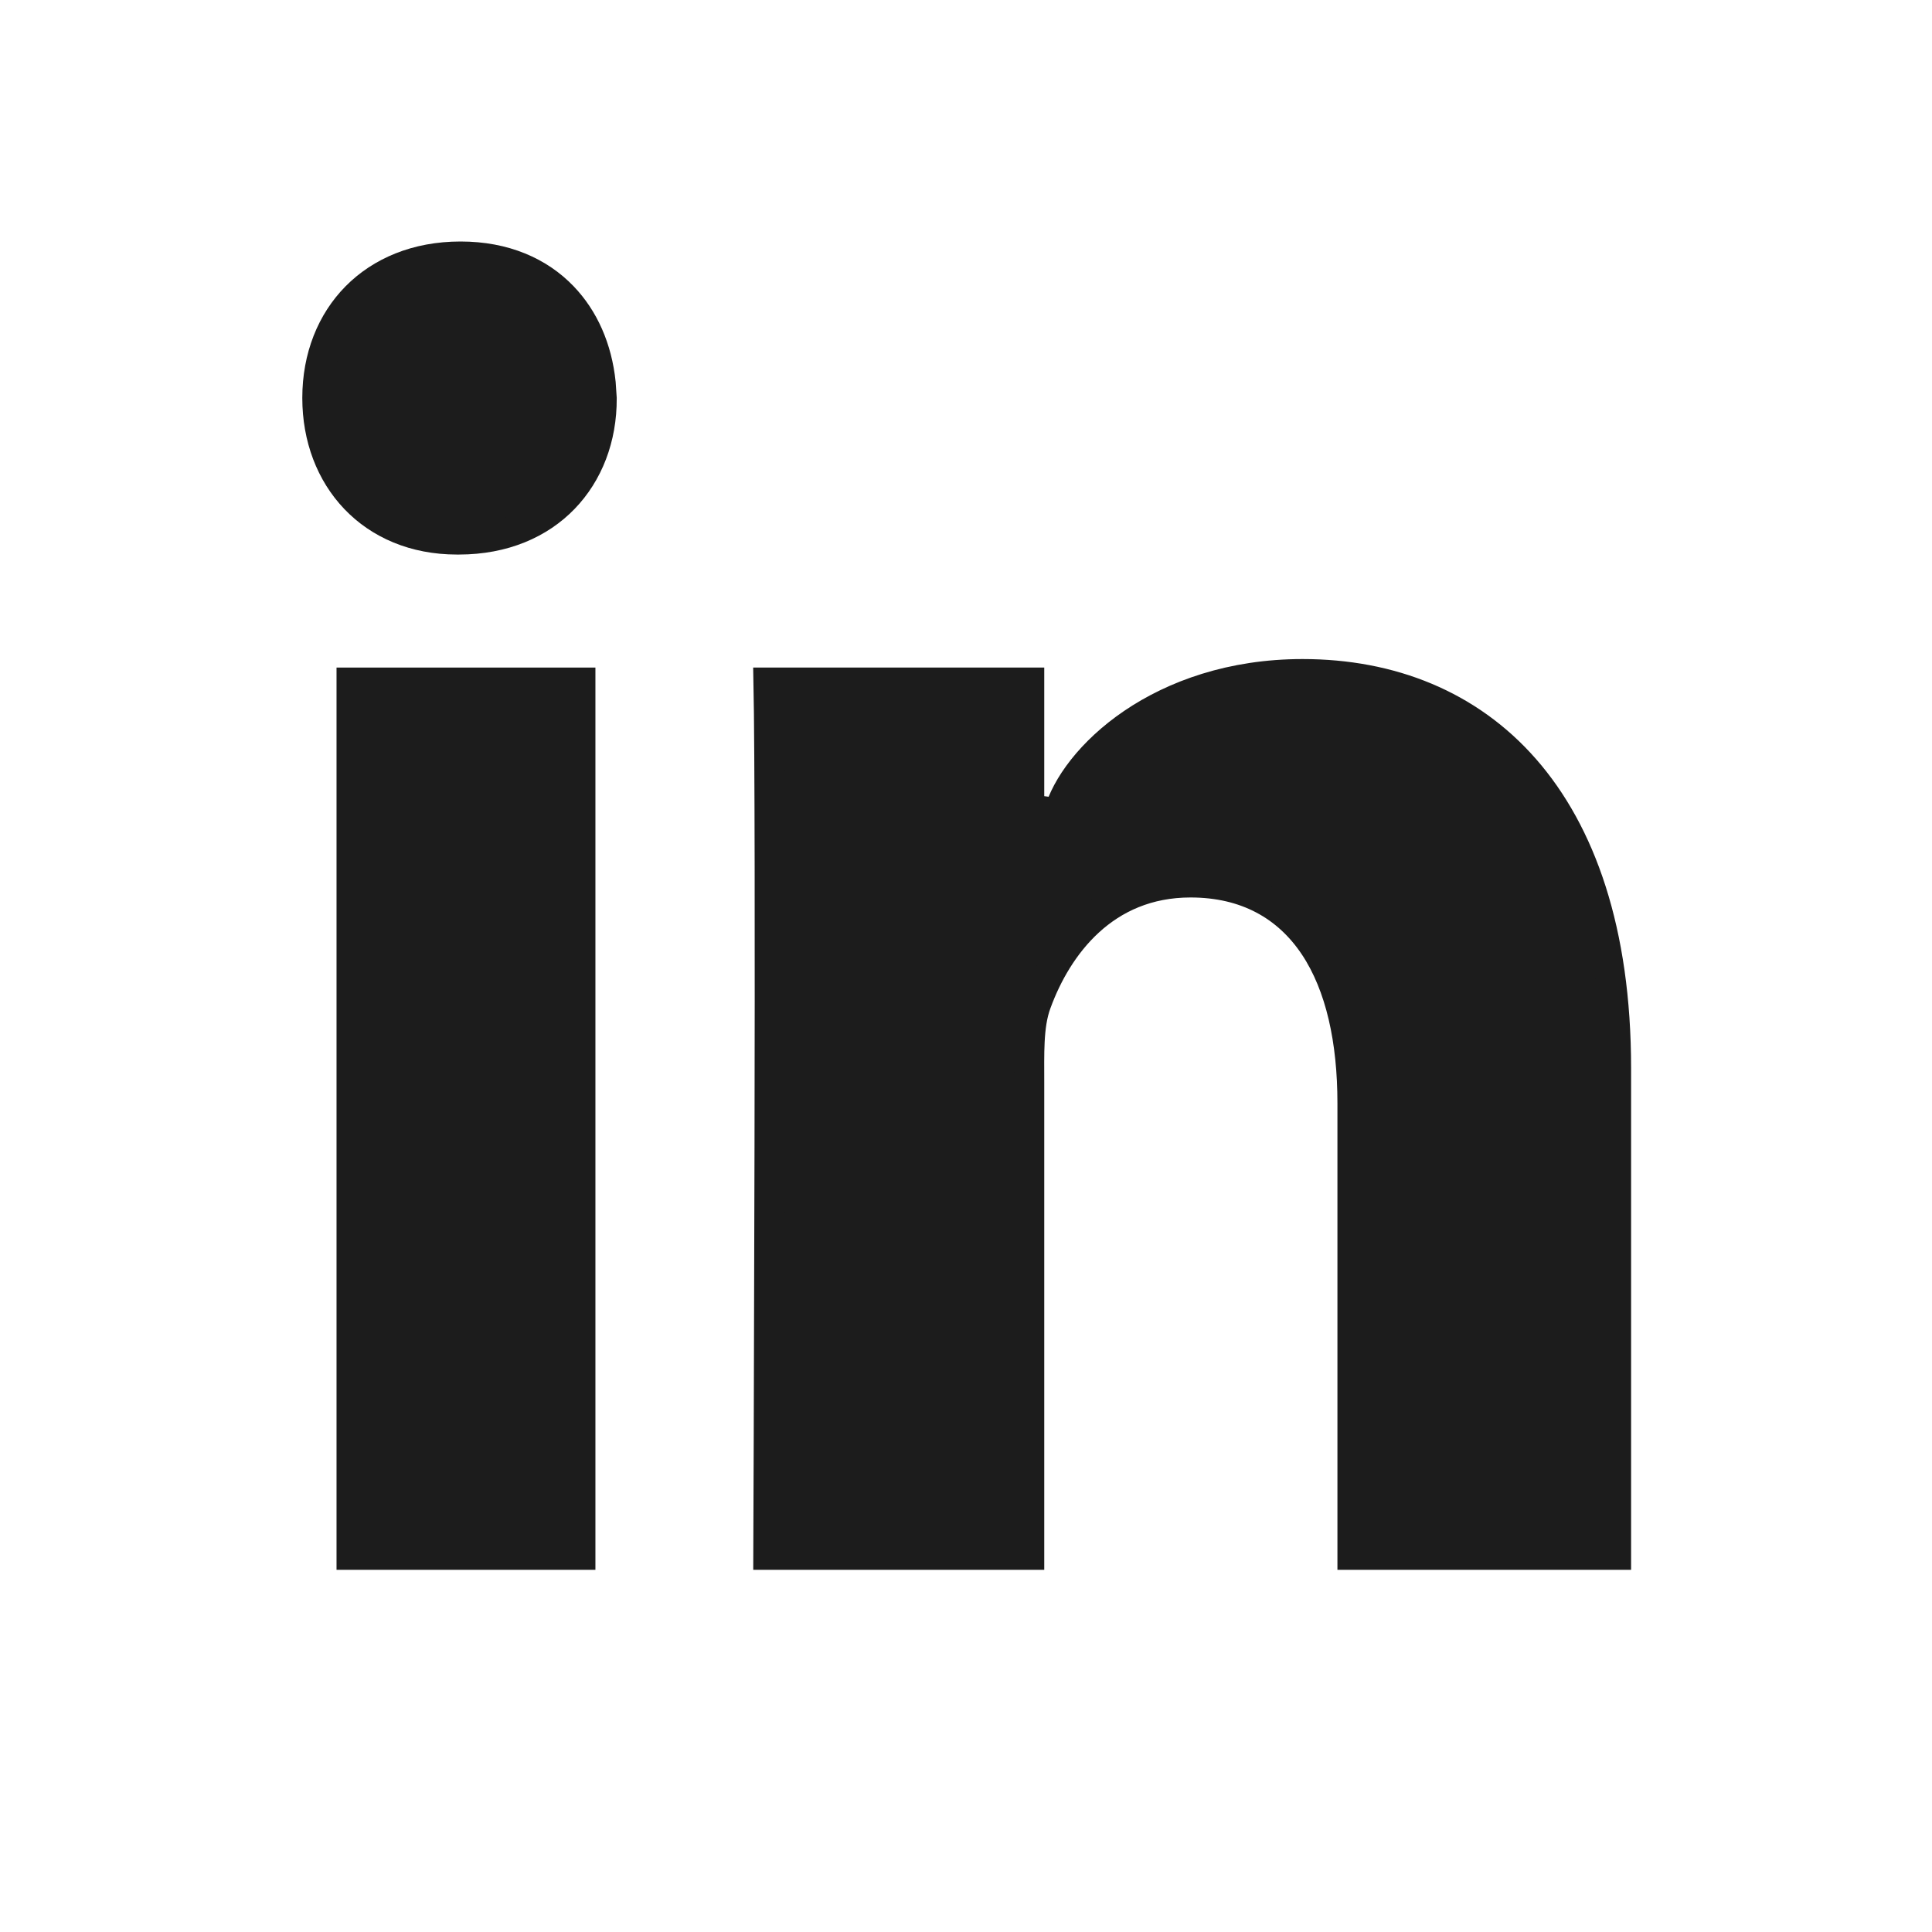
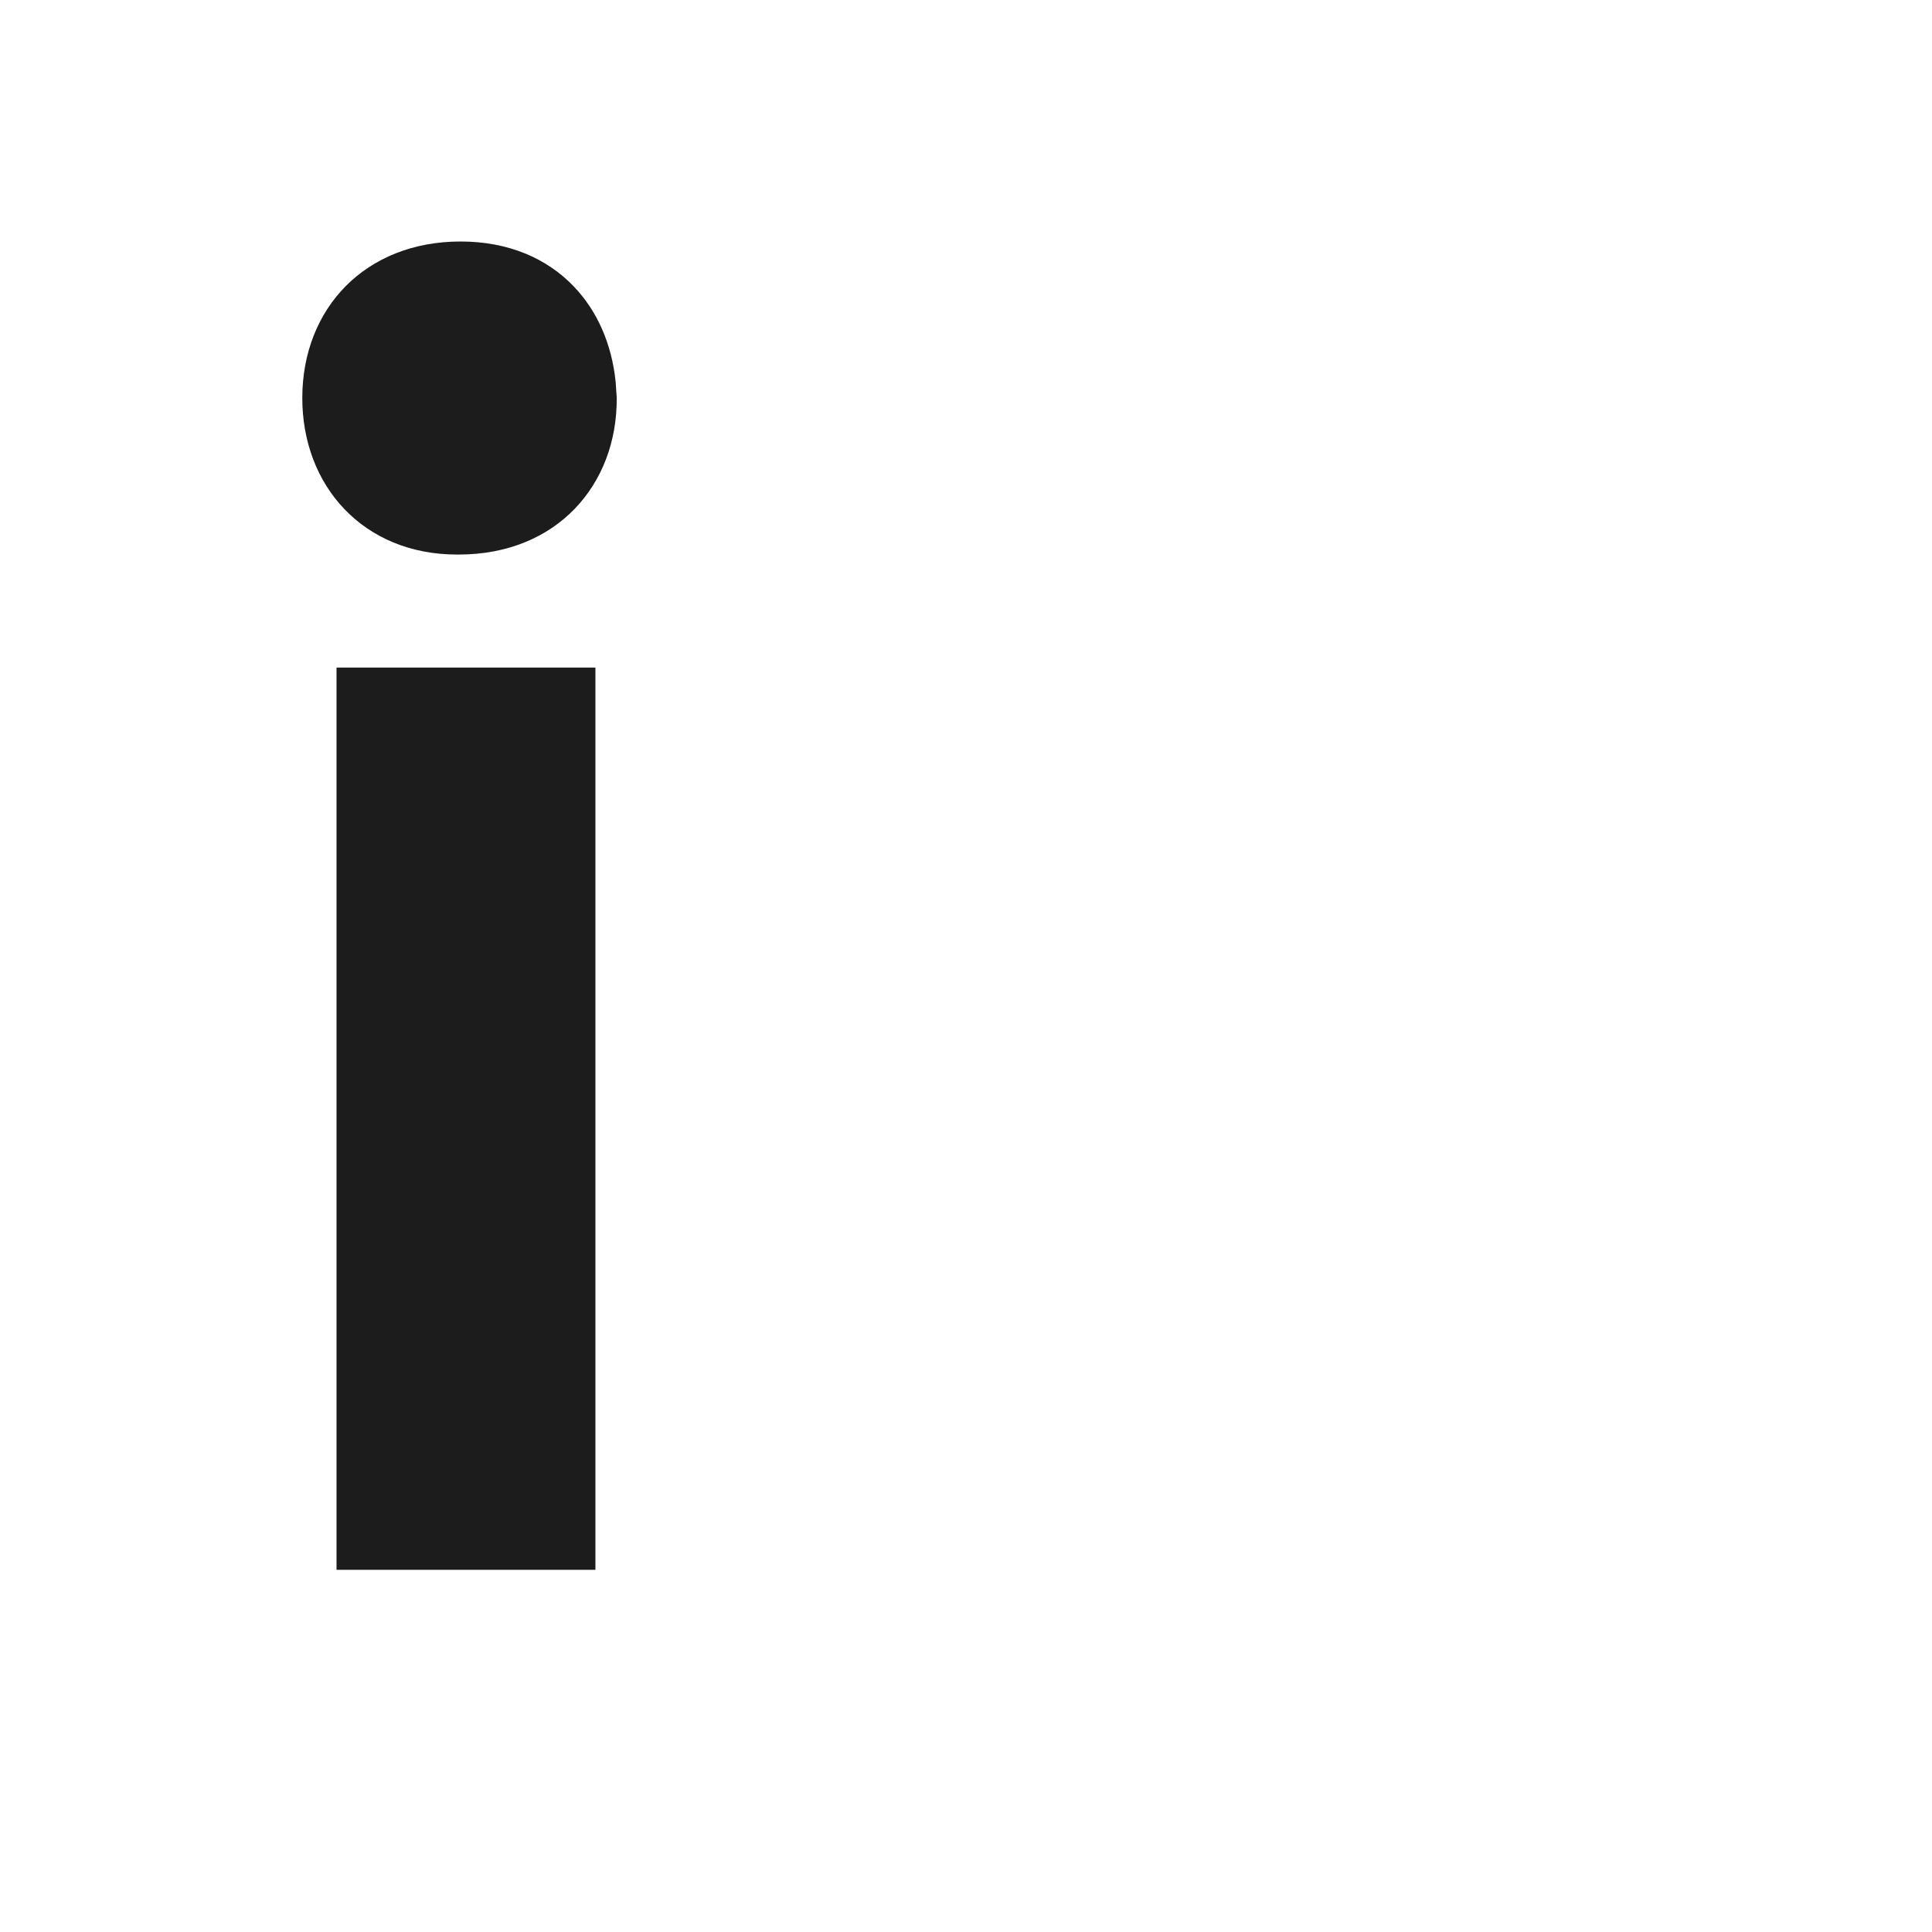
<svg xmlns="http://www.w3.org/2000/svg" width="32" height="32" viewBox="0 0 32 32" fill="none">
  <path d="M9.612 11.307V25.751H5.824V11.307H9.612Z" fill="#1C1C1C" stroke="#1C1C1C" stroke-width="0.5" />
  <path d="M7.628 4.25C8.357 4.25 8.928 4.505 9.321 4.915C9.667 5.275 9.888 5.768 9.948 6.346L9.965 6.598C9.968 7.258 9.74 7.839 9.338 8.255C8.937 8.67 8.348 8.934 7.603 8.935H7.567C6.161 8.934 5.257 7.915 5.257 6.592C5.257 5.912 5.495 5.329 5.902 4.917C6.309 4.506 6.898 4.25 7.628 4.25Z" fill="#1C1C1C" stroke="#1C1C1C" stroke-width="0.5" />
-   <path d="M21.575 11.166C23.039 11.166 24.327 11.68 25.251 12.734C26.179 13.792 26.766 15.421 26.766 17.691V25.751H22.402V18.271C22.402 17.236 22.208 16.328 21.772 15.672C21.325 15.001 20.638 14.615 19.719 14.615C18.288 14.615 17.509 15.668 17.165 16.61C17.091 16.806 17.064 17.028 17.053 17.246C17.042 17.464 17.046 17.703 17.046 17.925V25.751H12.726C12.726 25.66 12.727 25.545 12.728 25.41C12.729 25.033 12.731 24.493 12.734 23.842C12.738 22.538 12.743 20.786 12.747 18.996C12.754 15.762 12.752 12.387 12.73 11.307H17.046V13.405L17.537 13.472C17.659 13.029 18.068 12.452 18.761 11.981C19.447 11.516 20.397 11.166 21.575 11.166Z" fill="#1C1C1C" stroke="#1C1C1C" stroke-width="0.5" />
</svg>